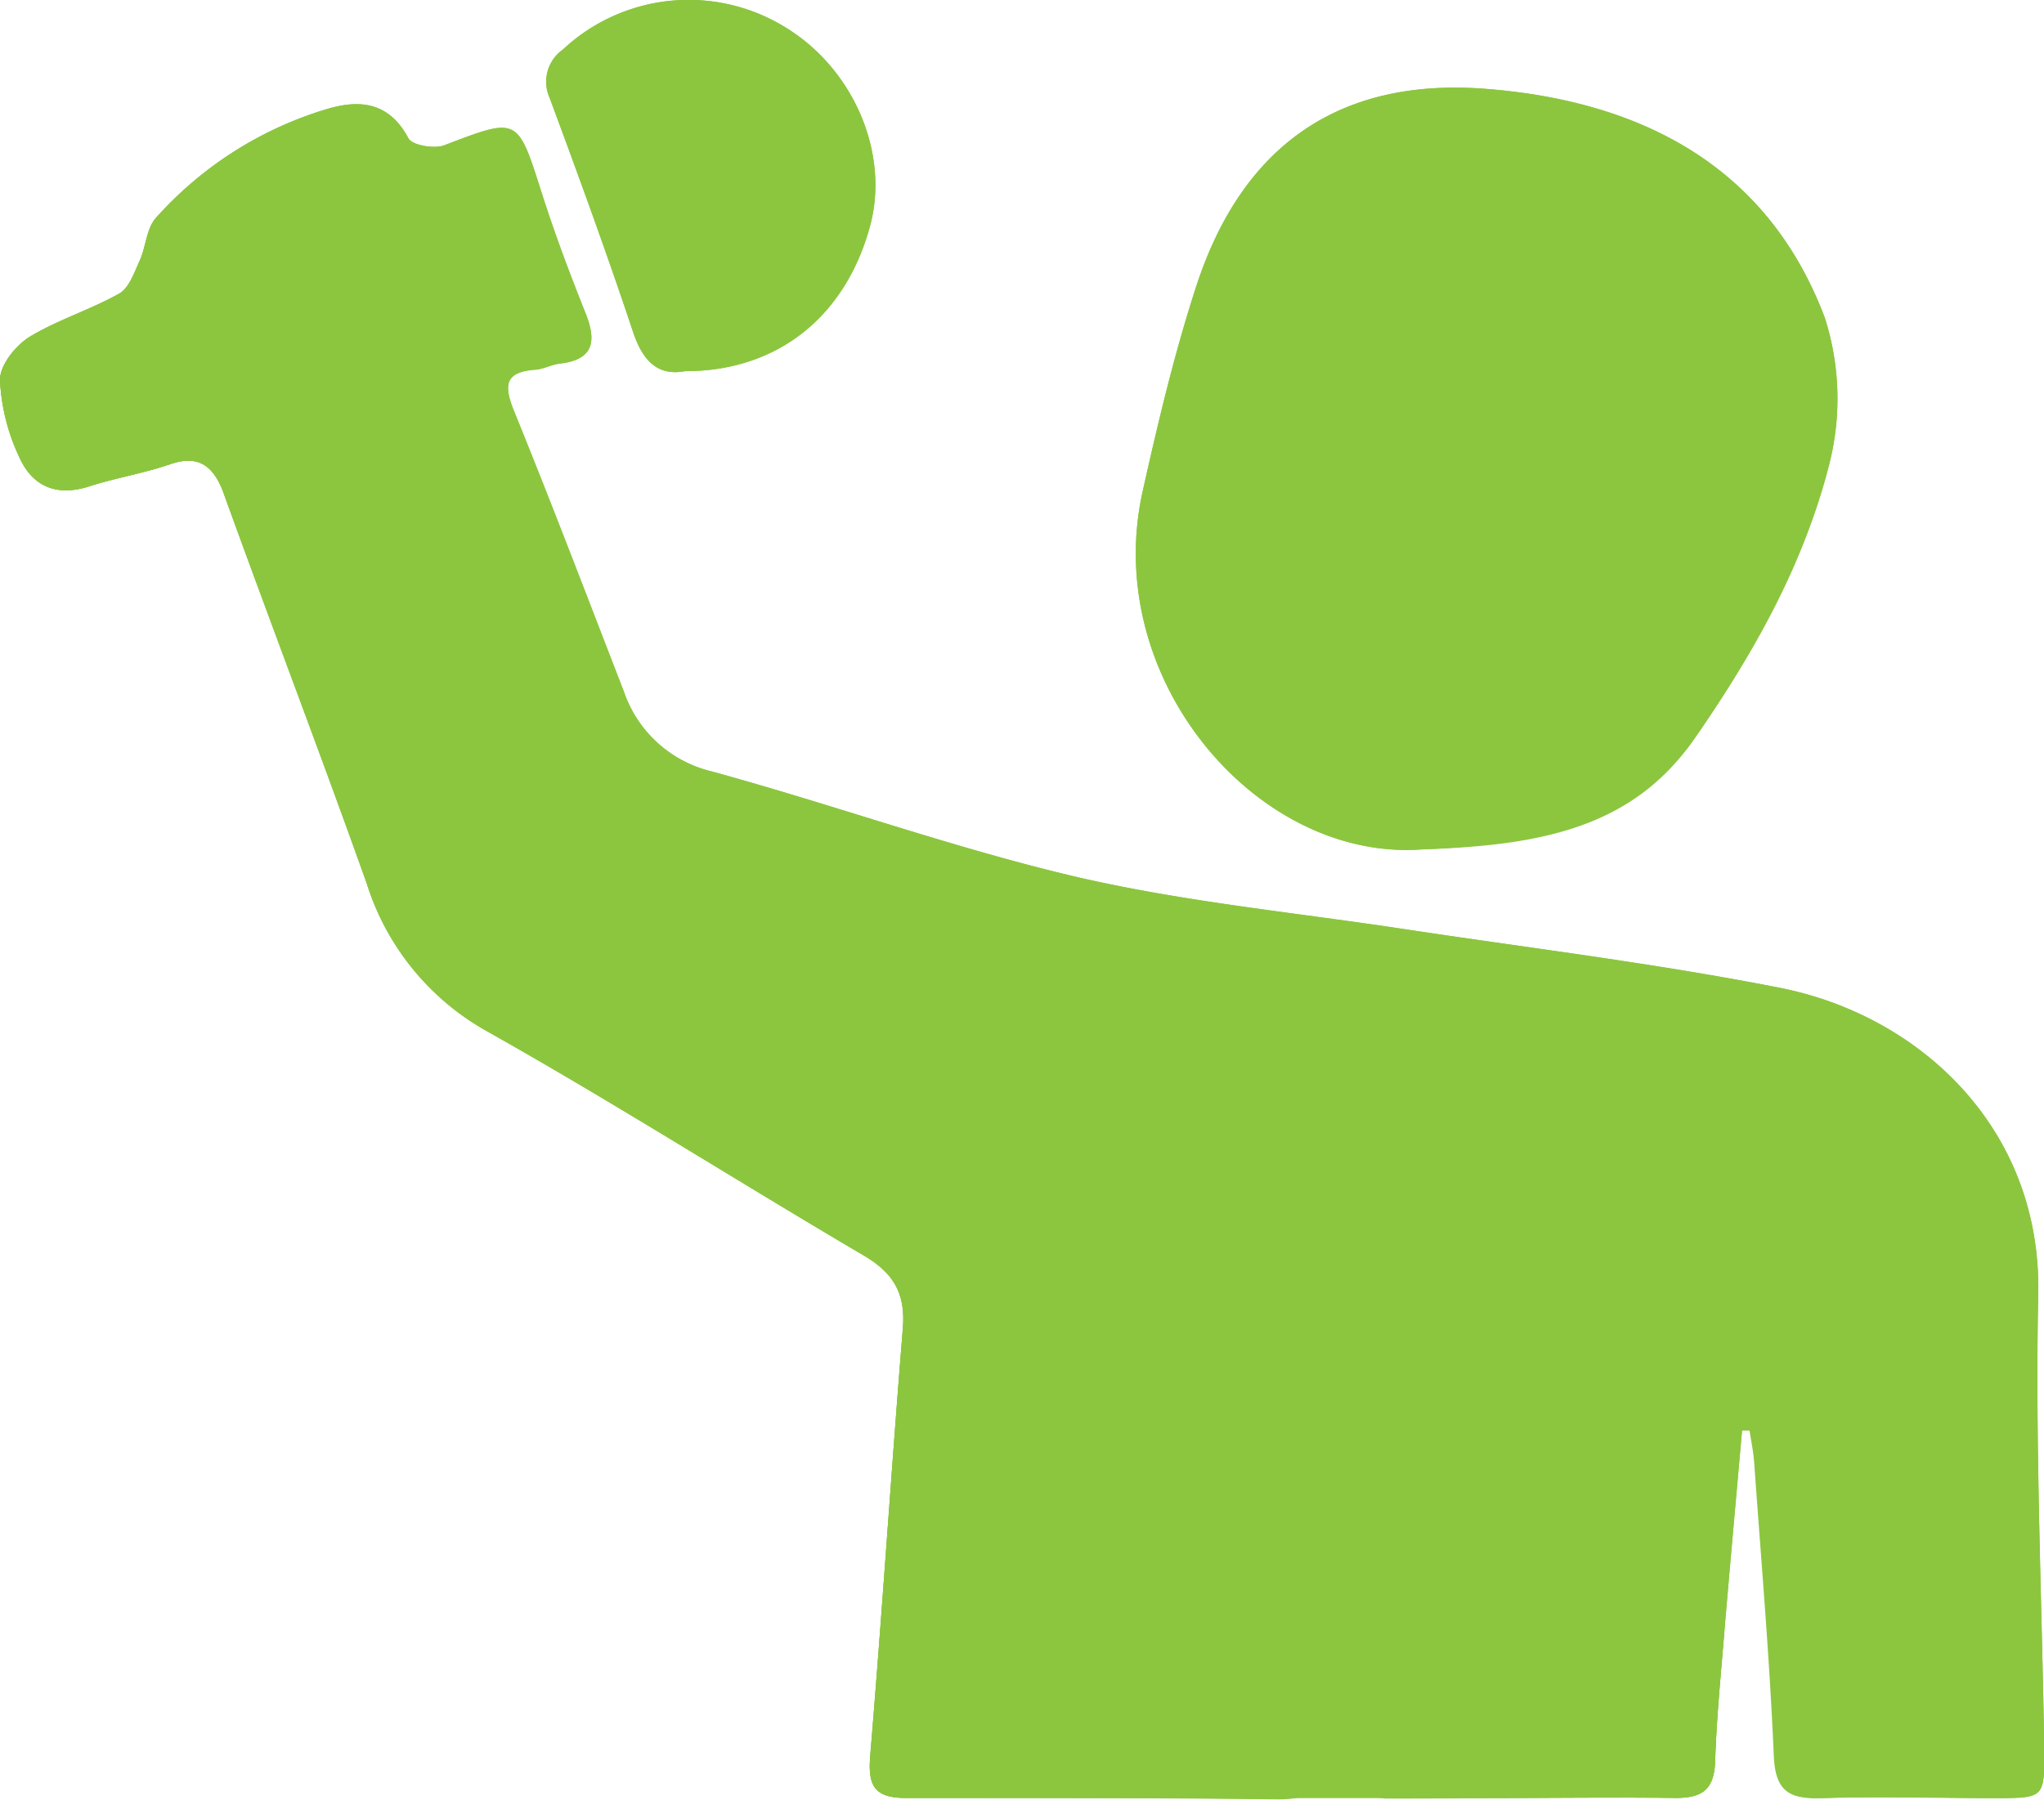
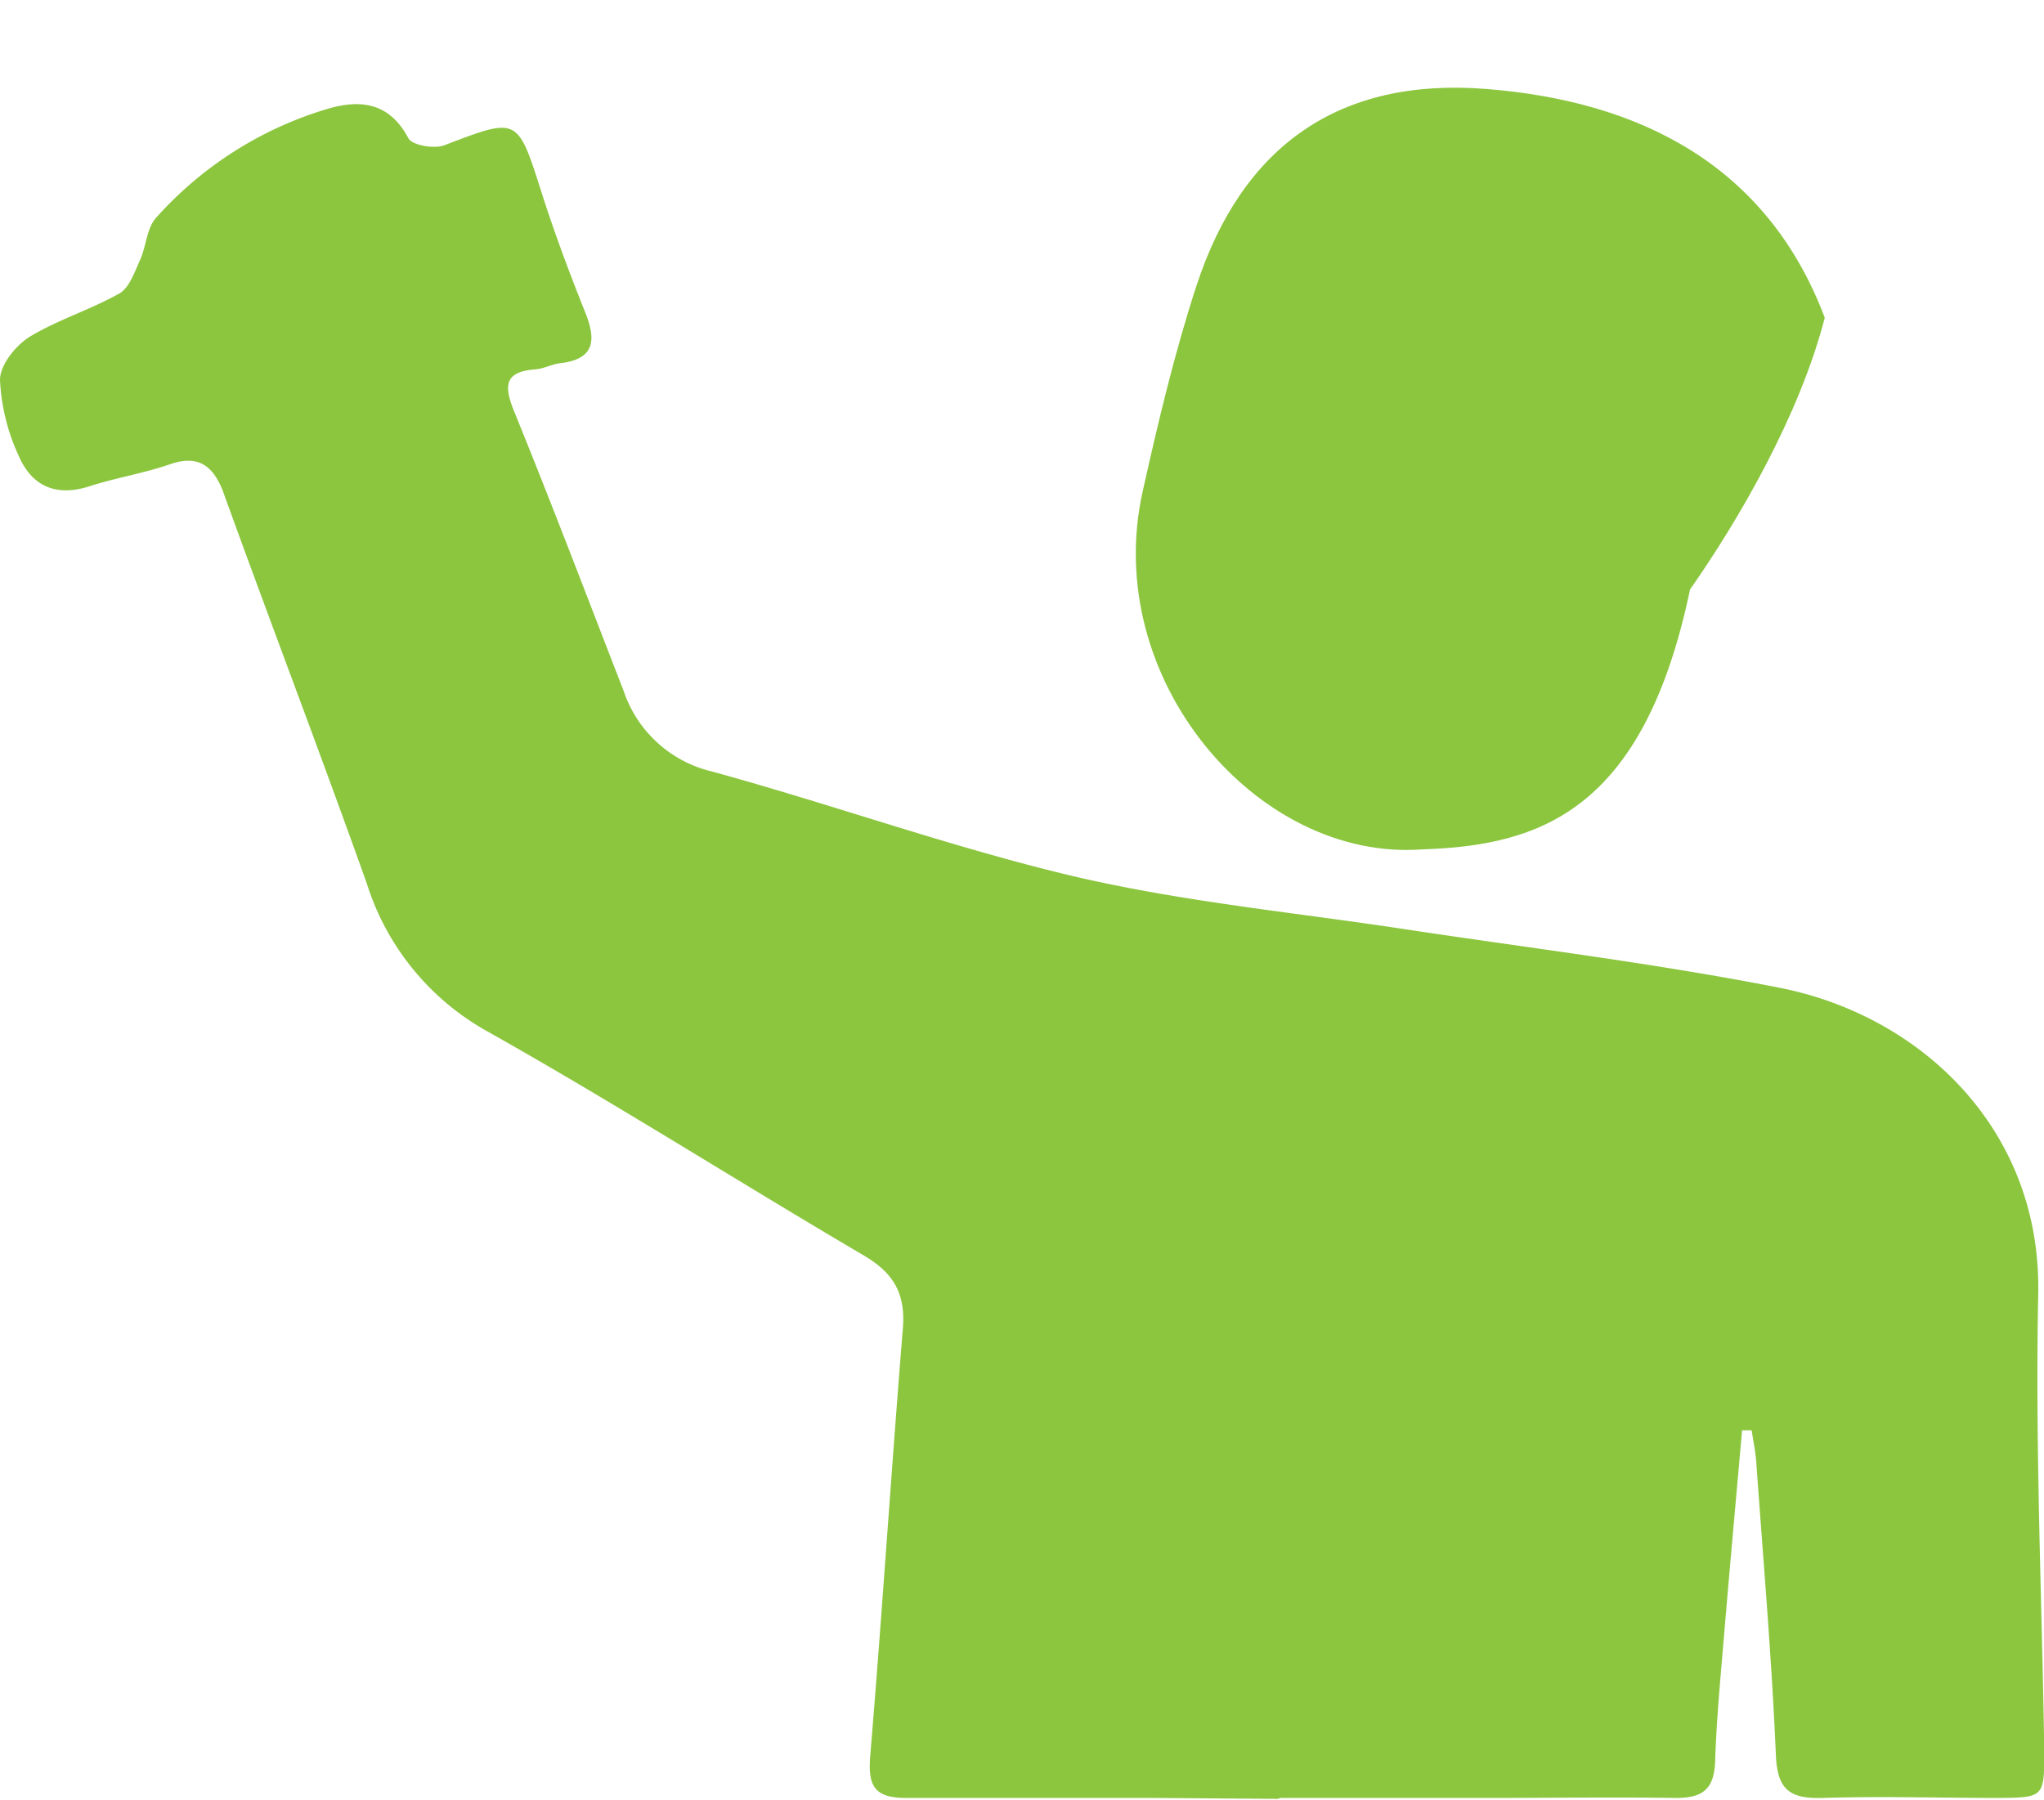
<svg xmlns="http://www.w3.org/2000/svg" viewBox="0 0 155.98 137.37">
  <defs>
    <style>.cls-ic-concerts-1{fill:#8cc63f;}</style>
  </defs>
  <title>ic-concerts</title>
  <g id="Layer_2" data-name="Layer 2">
    <g id="Layer_3" data-name="Layer 3">
-       <path class="cls-ic-concerts-1" d="M132.78,109.19h.73c.12.8.29,1.59.35,2.4.53,7.47,1.18,14.93,1.5,22.41.11,2.68,1.13,3.32,3.56,3.25,4.49-.14,9,0,13.47,0,3.57,0,3.63-.06,3.58-3.62-.18-11.61-.7-23.22-.46-34.81.26-12.61-9-21.28-19.75-23.39-9.35-1.84-18.84-3-28.27-4.42-8.41-1.29-16.94-2.1-25.21-4-9.44-2.2-18.61-5.52-28-8.09a9.39,9.39,0,0,1-6.71-6.12c-2.77-7.14-5.49-14.3-8.38-21.4-.81-2-.66-3,1.65-3.17.64-.05,1.26-.4,1.9-.47,2.54-.3,2.75-1.67,1.94-3.75-1.2-3-2.37-6.1-3.36-9.21-1.87-5.87-1.79-5.83-7.45-3.67-.77.29-2.44,0-2.73-.53-1.45-2.73-3.64-3-6.18-2.25a28.42,28.42,0,0,0-13.07,8.3c-.73.8-.76,2.21-1.25,3.28-.41.9-.81,2.08-1.56,2.51-2.19,1.23-4.67,2-6.79,3.27C1.23,26.33,0,27.83,0,29a15.47,15.47,0,0,0,1.46,5.86c1,2.26,2.83,3.06,5.32,2.27,2-.65,4.18-1,6.21-1.7s3.2,0,4,2c3.61,10,7.44,20,11,30a19.67,19.67,0,0,0,9.27,11.33c9.68,5.45,19.07,11.43,28.65,17.06,2.23,1.31,3.17,2.84,3,5.43-.89,10.91-1.59,21.84-2.5,32.75-.19,2.29.29,3.24,2.76,3.23,9.45,0,18.9,0,28.35.11,1.64,0,2.74-.22,3.37-2.11.79-2.37,2.61-2.67,4.75-1.11a3.75,3.75,0,0,1-.54.58c-.79.58-1.6,1.13-2.4,1.7a11.5,11.5,0,0,0,3,.88c7.39,0,14.79-.1,22.18-.06,2,0,2.89-.61,3-2.69.1-3.27.42-6.54.69-9.8C131.85,119.57,132.32,114.38,132.78,109.19ZM108.53,64.83c8.94-.29,16-1.61,20.7-8.35,4.48-6.39,8.34-13.21,10.28-20.74a20.25,20.25,0,0,0-.26-11.5c-4.4-11.65-14.12-16.54-25.84-17.46-11.21-.88-18.6,4.34-22.1,15-1.68,5.14-2.93,10.43-4.11,15.71C84,51.81,95.94,65.77,108.53,64.83ZM52.27,28.33c7,0,12.2-4.11,14.1-11C67.94,11.73,65.13,5.17,59.79,2A14.05,14.05,0,0,0,42.94,3.79a3,3,0,0,0-1,3.68c2.2,5.94,4.38,11.9,6.38,17.91C49.08,27.62,50.24,28.71,52.27,28.33Z" />
-       <path class="cls-ic-concerts-1" d="M108.53,64.83C95.94,65.77,84,51.81,87.2,37.5c1.18-5.28,2.43-10.57,4.11-15.71,3.5-10.67,10.89-15.89,22.1-15,11.72.92,21.44,5.81,25.84,17.46a20.25,20.25,0,0,1,.26,11.5c-1.94,7.53-6.65,15.56-10.28,20.74C125.42,61.94,117.47,64.54,108.53,64.83Z" />
-       <path class="cls-ic-concerts-1" d="M52.27,28.33c-2,.38-3.19-.71-3.94-2.95-2-6-4.18-12-6.38-17.91a3,3,0,0,1,1-3.68A14.05,14.05,0,0,1,59.79,2c5.34,3.16,8.15,9.72,6.58,15.35C64.47,24.22,59.29,28.35,52.27,28.33Z" />
-       <path class="cls-ic-concerts-1" d="M156,133.59c-.18-11.61-.7-23.22-.46-34.81.26-12.61-9-21.28-19.75-23.39-9.35-1.84-18.84-3-28.27-4.42-8.41-1.29-16.94-2.1-25.21-4-9.44-2.2-18.61-5.52-28-8.09a9.39,9.39,0,0,1-6.71-6.12c-2.77-7.14-5.49-14.3-8.38-21.4-.81-2-.66-3,1.65-3.17.64-.05,1.26-.4,1.9-.47,2.54-.3,2.75-1.67,1.94-3.75-1.2-3-2.37-6.1-3.36-9.21-1.87-5.87-1.79-5.83-7.45-3.67-.77.29-2.44,0-2.73-.53-1.45-2.73-3.64-3-6.18-2.25a28.42,28.42,0,0,0-13.07,8.3c-.73.8-.76,2.21-1.25,3.28-.41.9-.81,2.08-1.56,2.51-2.19,1.23-4.67,2-6.79,3.27C1.23,26.33,0,27.83,0,29a15.47,15.47,0,0,0,1.46,5.86c1,2.26,2.83,3.06,5.32,2.27,2-.65,4.18-1,6.21-1.7s3.2,0,4,2c3.61,10,7.44,20,11,30a19.67,19.67,0,0,0,9.27,11.33c9.68,5.45,19.07,11.43,28.65,17.06,2.23,1.31,3.17,2.84,3,5.43-.89,10.91-1.59,21.84-2.5,32.75-.19,2.29.29,3.24,2.76,3.23,5.88,0,11.76,0,17.64,0h1.15l9.56.07.18-.07h8c1.46,0,2.92,0,4.38,0h3.48c4.78,0,9.55-.07,14.32,0,2,0,2.89-.61,3-2.69.1-3.27.42-6.54.69-9.8.44-5.19.91-10.38,1.37-15.57h.73c.12.8.29,1.59.35,2.4.53,7.47,1.18,14.93,1.5,22.41.11,2.68,1.13,3.32,3.56,3.25,4.49-.14,9,0,13.47,0C156,137.2,156,137.15,156,133.59Z" />
+       <path class="cls-ic-concerts-1" d="M108.53,64.83C95.94,65.77,84,51.81,87.2,37.5c1.18-5.28,2.43-10.57,4.11-15.71,3.5-10.67,10.89-15.89,22.1-15,11.72.92,21.44,5.81,25.84,17.46c-1.94,7.53-6.65,15.56-10.28,20.74C125.42,61.94,117.47,64.54,108.53,64.83Z" />
      <path class="cls-ic-concerts-1" d="M156,133.59c-.18-11.61-.7-23.22-.46-34.81.26-12.61-9-21.28-19.75-23.39-9.35-1.84-18.84-3-28.27-4.42-8.41-1.29-16.94-2.1-25.21-4-9.44-2.2-18.61-5.52-28-8.09a9.39,9.39,0,0,1-6.71-6.12c-2.77-7.14-5.49-14.3-8.38-21.4-.81-2-.66-3,1.65-3.17.64-.05,1.26-.4,1.9-.47,2.54-.3,2.75-1.67,1.94-3.75-1.2-3-2.37-6.1-3.36-9.21-1.87-5.87-1.79-5.83-7.45-3.67-.77.29-2.44,0-2.73-.53-1.45-2.73-3.64-3-6.18-2.25a28.42,28.42,0,0,0-13.07,8.3c-.73.8-.76,2.21-1.25,3.28-.41.9-.81,2.08-1.56,2.51-2.19,1.23-4.67,2-6.79,3.27C1.23,26.33,0,27.83,0,29a15.47,15.47,0,0,0,1.46,5.86c1,2.26,2.83,3.06,5.32,2.27,2-.65,4.18-1,6.21-1.7s3.2,0,4,2c3.61,10,7.44,20,11,30a19.67,19.67,0,0,0,9.27,11.33c9.68,5.45,19.07,11.43,28.65,17.06,2.23,1.31,3.17,2.84,3,5.43-.89,10.91-1.59,21.84-2.5,32.75-.19,2.29.29,3.24,2.76,3.23,5.88,0,11.76,0,17.64,0h1.15l9.56.07.18-.07h8c1.46,0,2.92,0,4.38,0h3.48c4.78,0,9.55-.07,14.32,0,2,0,2.89-.61,3-2.69.1-3.27.42-6.54.69-9.8.44-5.19.91-10.38,1.37-15.57h.73c.12.8.29,1.59.35,2.4.53,7.47,1.18,14.93,1.5,22.41.11,2.68,1.13,3.32,3.56,3.25,4.49-.14,9,0,13.47,0C156,137.2,156,137.15,156,133.59Z" />
    </g>
  </g>
</svg>